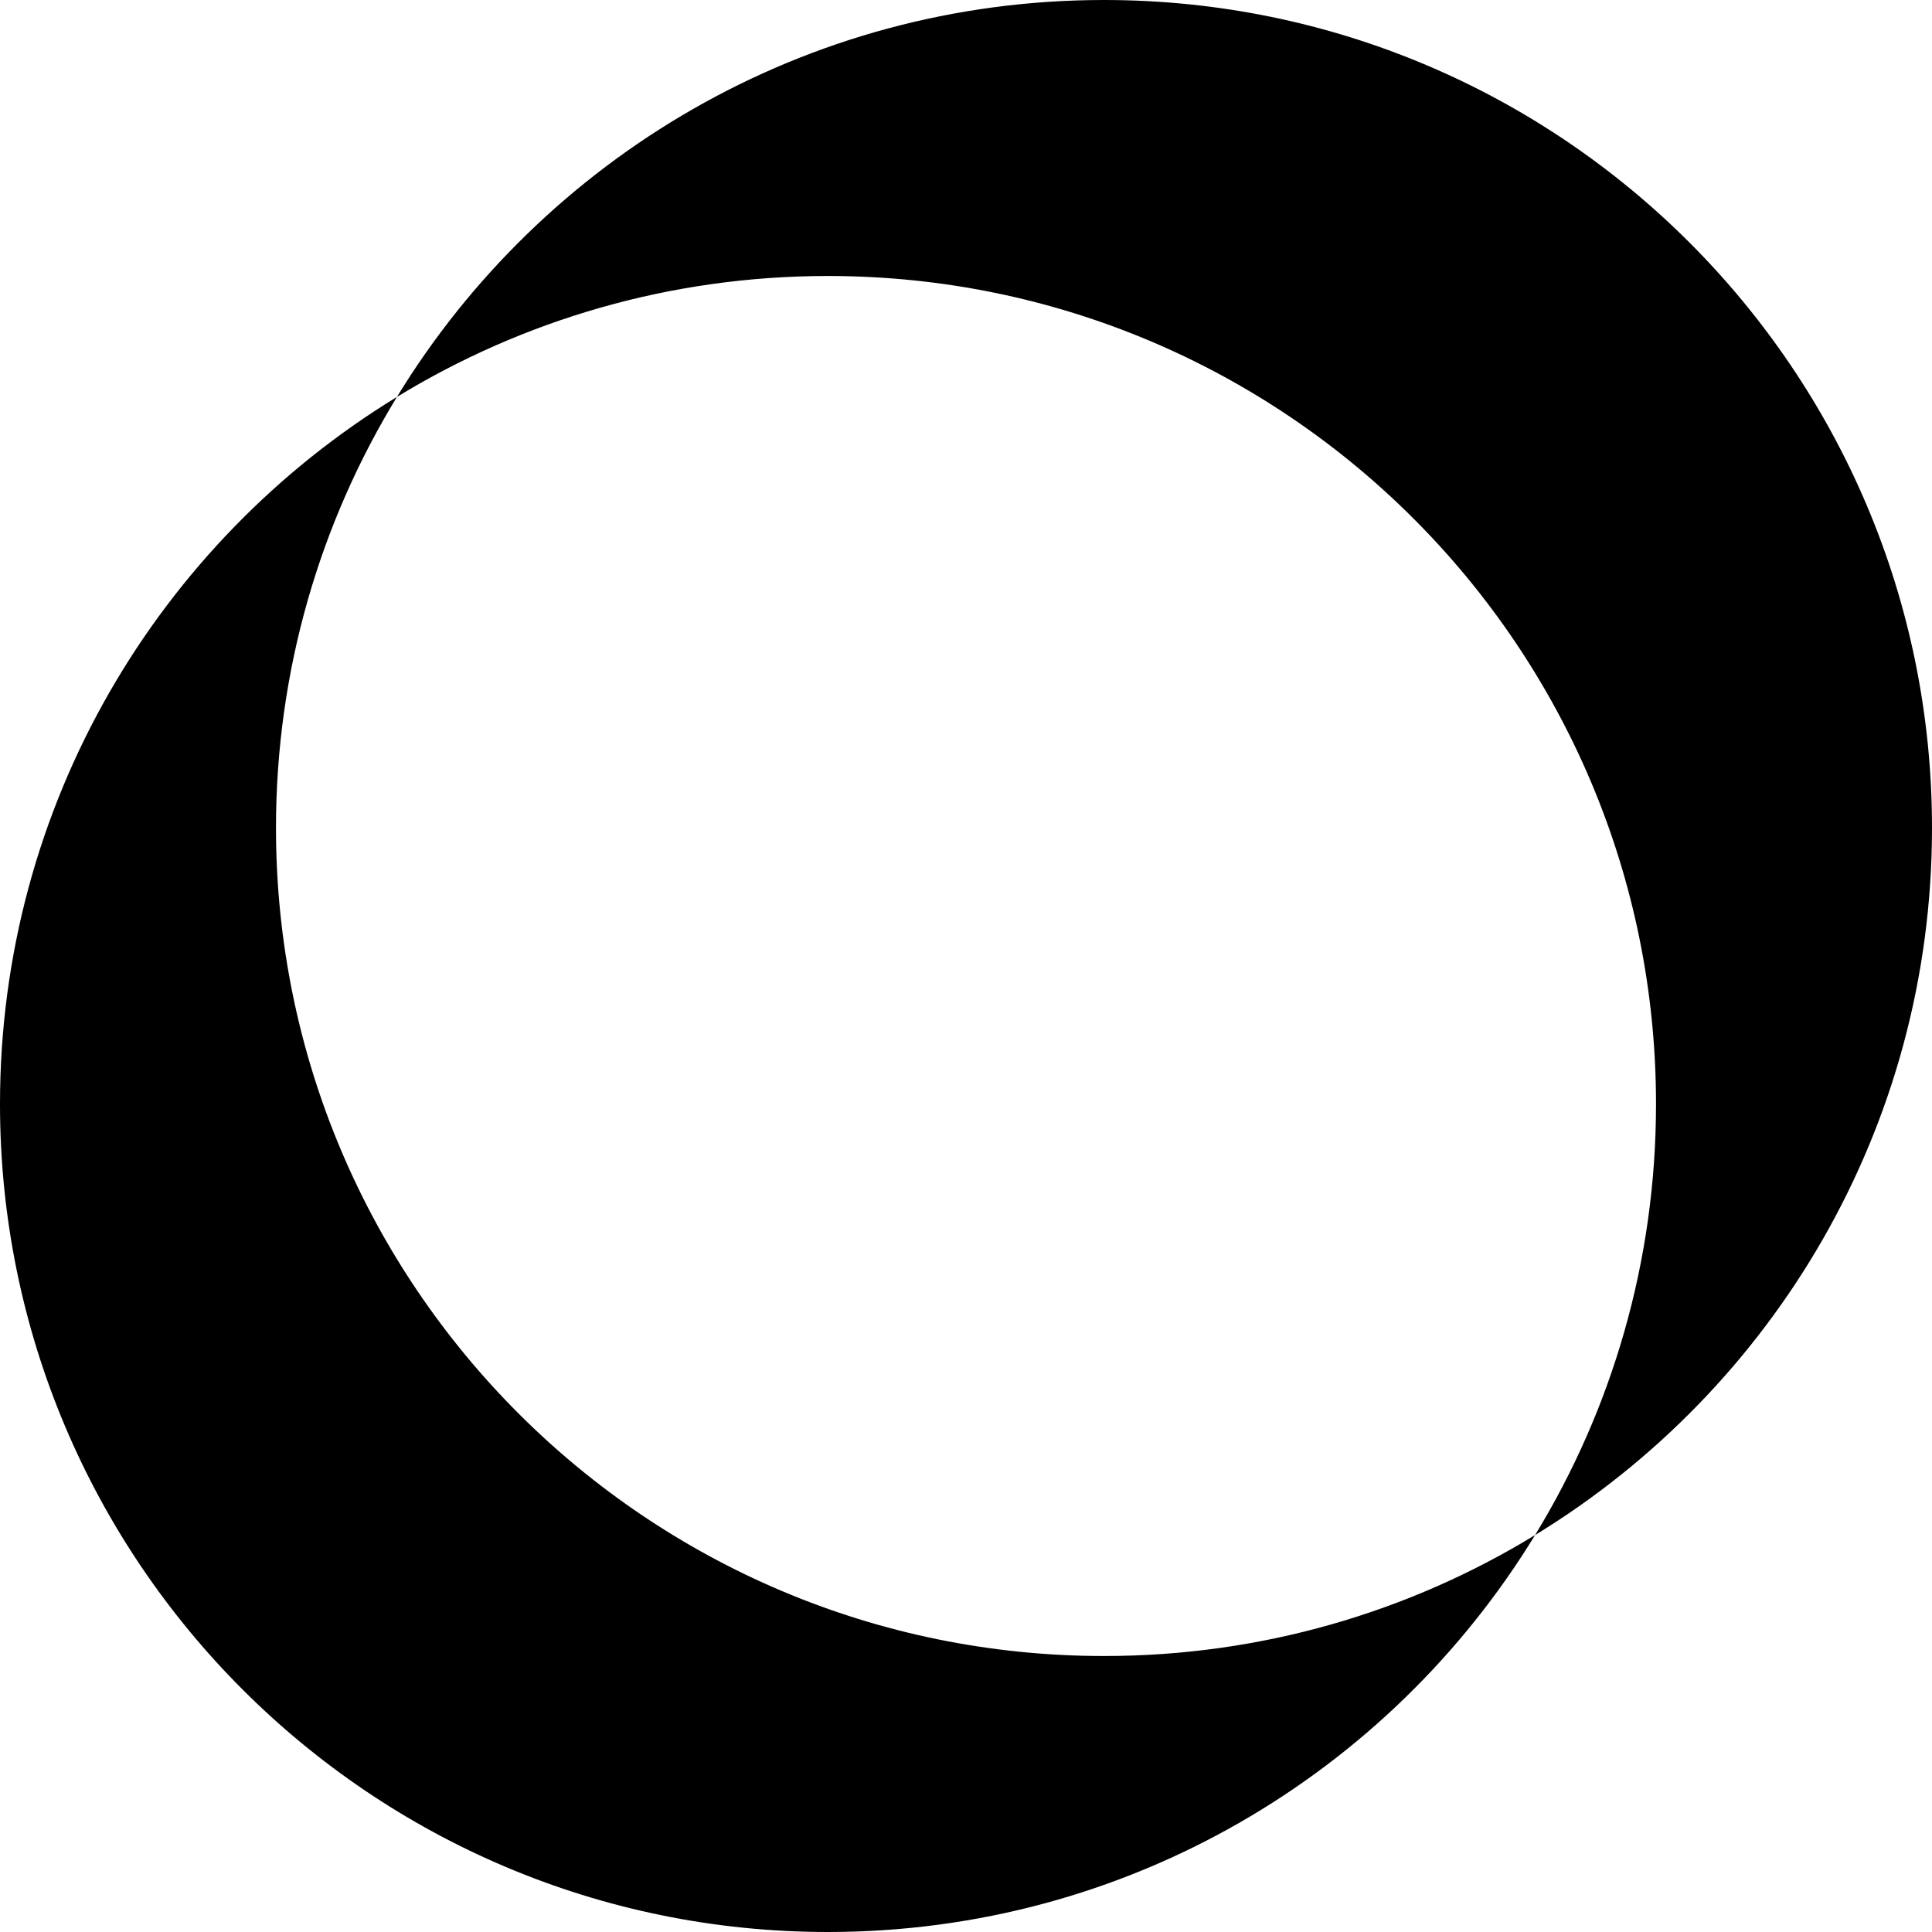
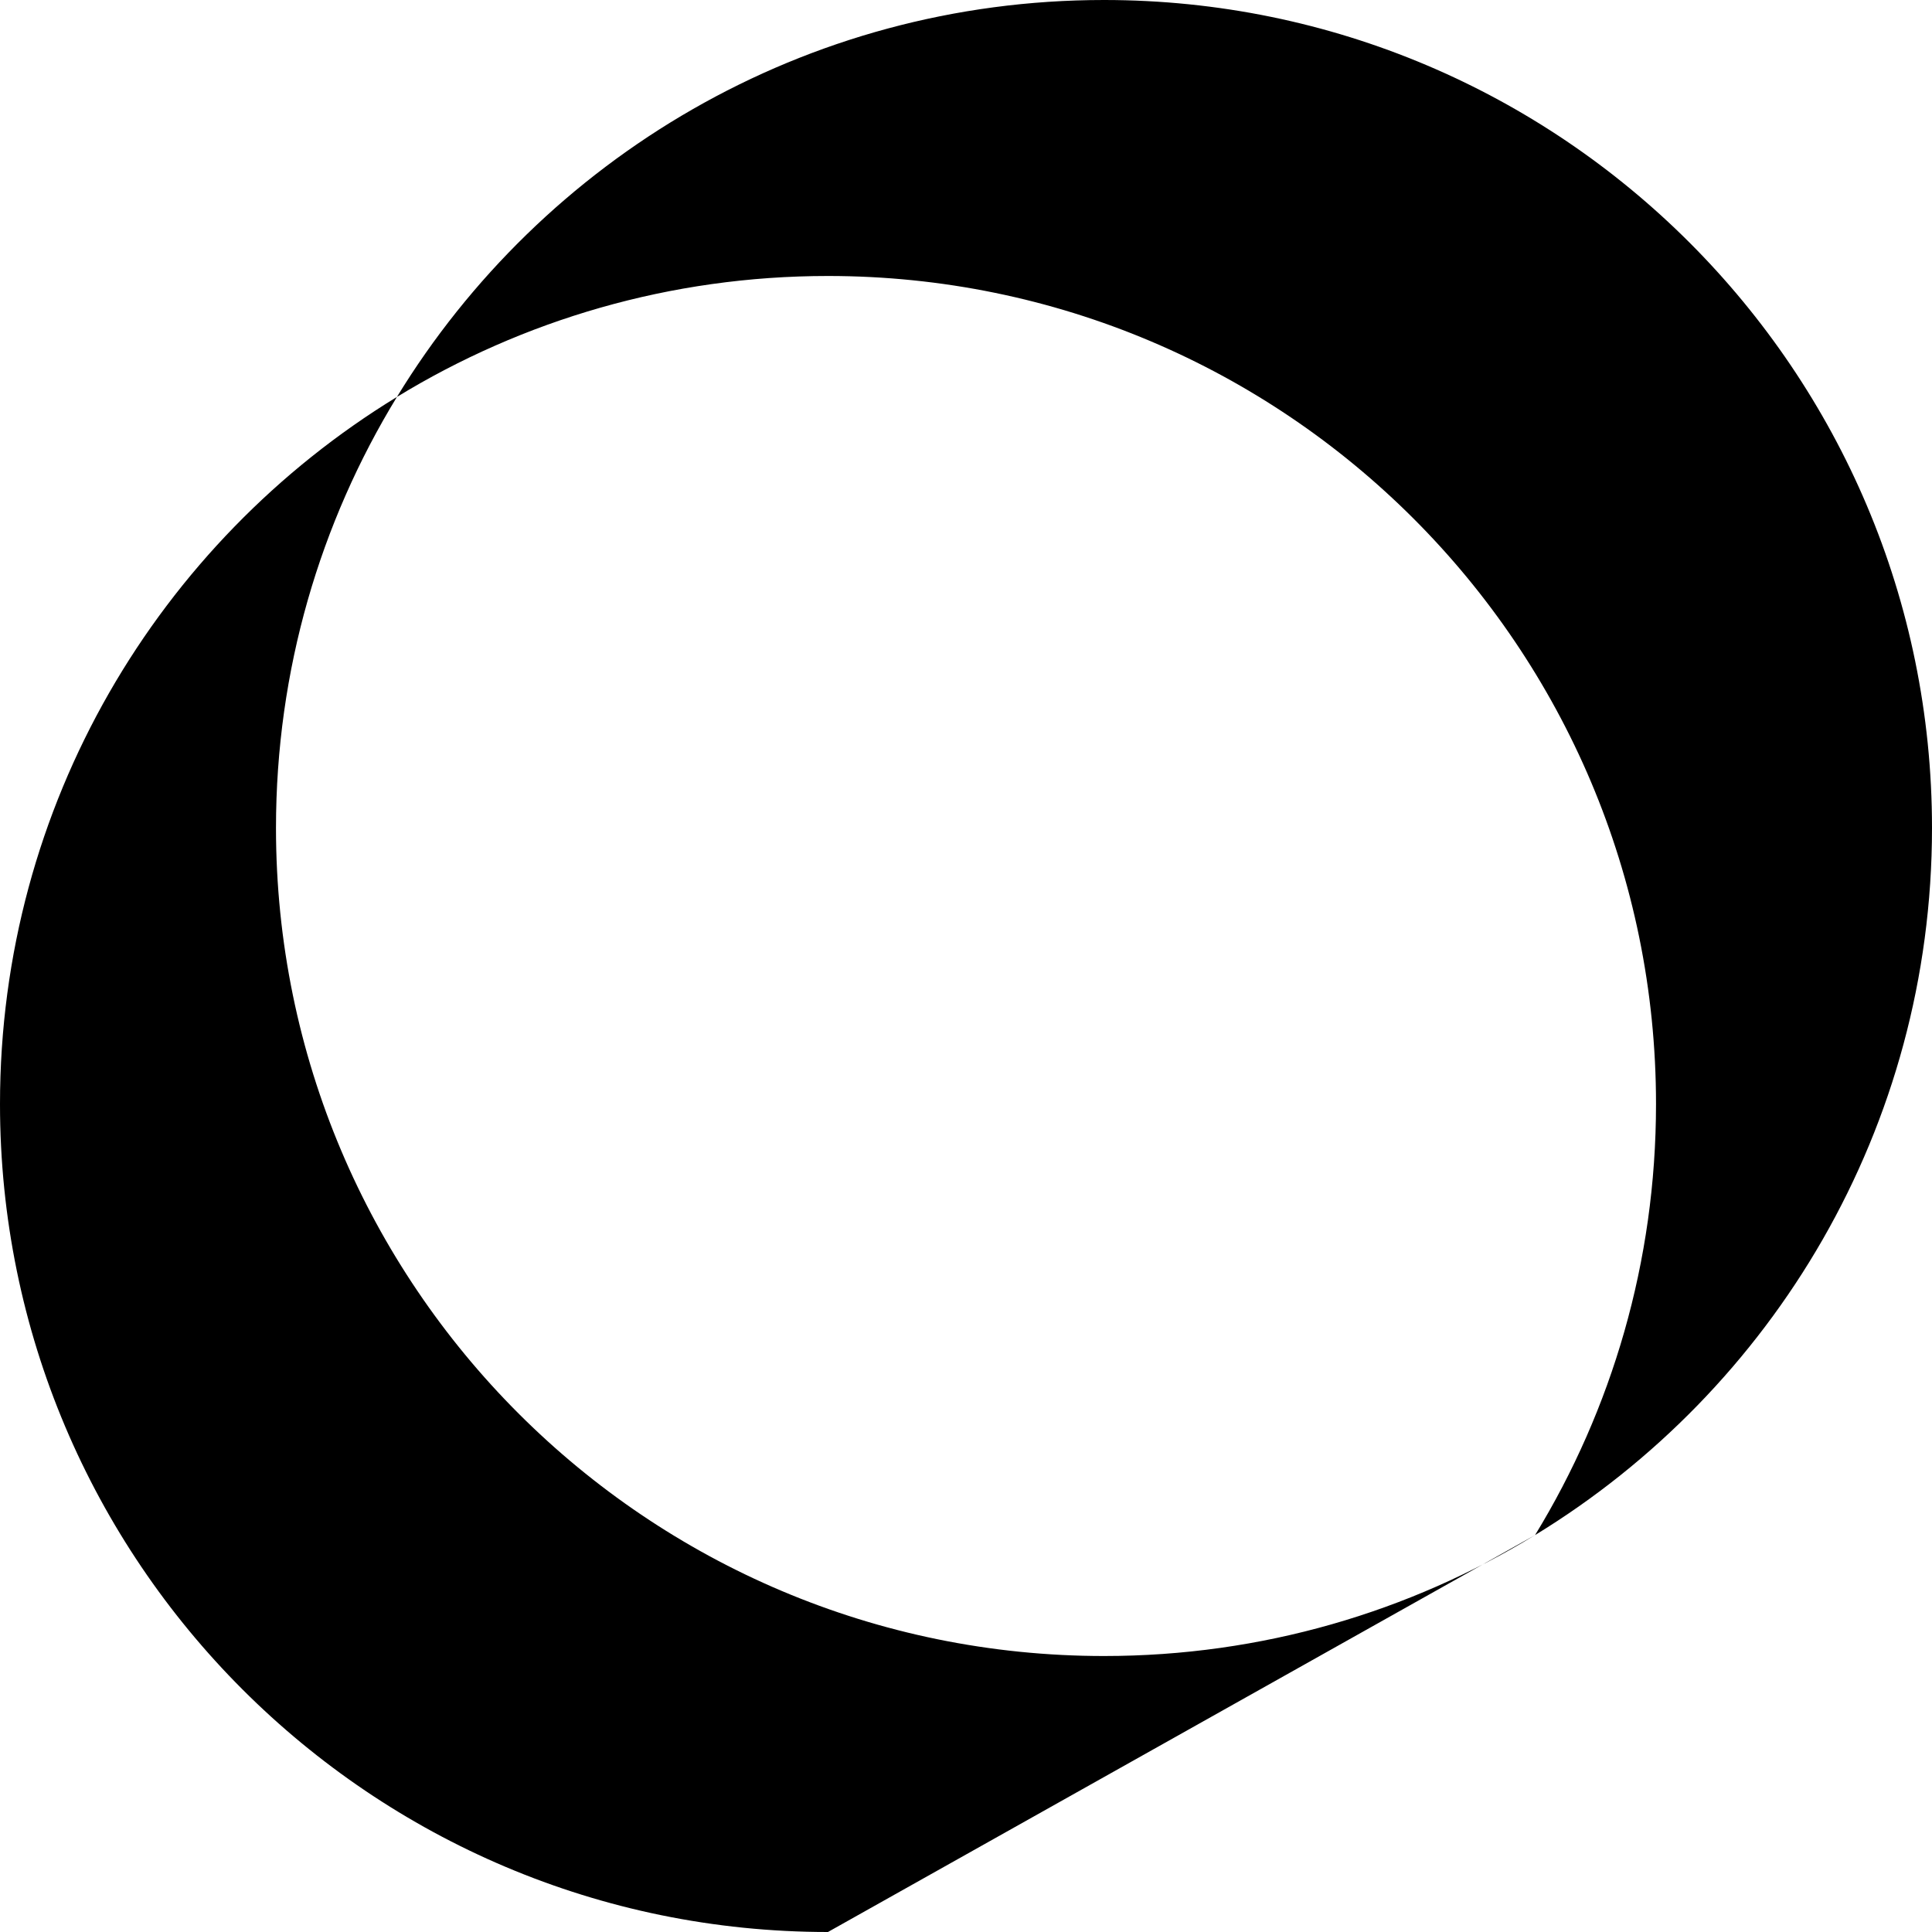
<svg xmlns="http://www.w3.org/2000/svg" width="20" height="20" viewBox="0 0 20 20" fill="none">
-   <path fill-rule="evenodd" clip-rule="evenodd" d="M15.891 15.891C18.355 14.386 20 11.671 20 8.571C20 3.838 16.162 0 11.429 0C8.329 0 5.614 1.645 4.109 4.109C1.645 5.614 0 8.329 0 11.429C0 16.162 3.838 20 8.571 20C11.671 20 14.386 18.355 15.891 15.891ZM11.429 17.143C13.063 17.143 14.591 16.685 15.891 15.891C16.685 14.591 17.143 13.063 17.143 11.429C17.143 6.695 13.305 2.857 8.571 2.857C6.937 2.857 5.409 3.315 4.109 4.109C3.315 5.409 2.857 6.937 2.857 8.571C2.857 13.305 6.695 17.143 11.429 17.143Z" fill="#000" />
+   <path fill-rule="evenodd" clip-rule="evenodd" d="M15.891 15.891C18.355 14.386 20 11.671 20 8.571C20 3.838 16.162 0 11.429 0C8.329 0 5.614 1.645 4.109 4.109C1.645 5.614 0 8.329 0 11.429C0 16.162 3.838 20 8.571 20ZM11.429 17.143C13.063 17.143 14.591 16.685 15.891 15.891C16.685 14.591 17.143 13.063 17.143 11.429C17.143 6.695 13.305 2.857 8.571 2.857C6.937 2.857 5.409 3.315 4.109 4.109C3.315 5.409 2.857 6.937 2.857 8.571C2.857 13.305 6.695 17.143 11.429 17.143Z" fill="#000" />
</svg>